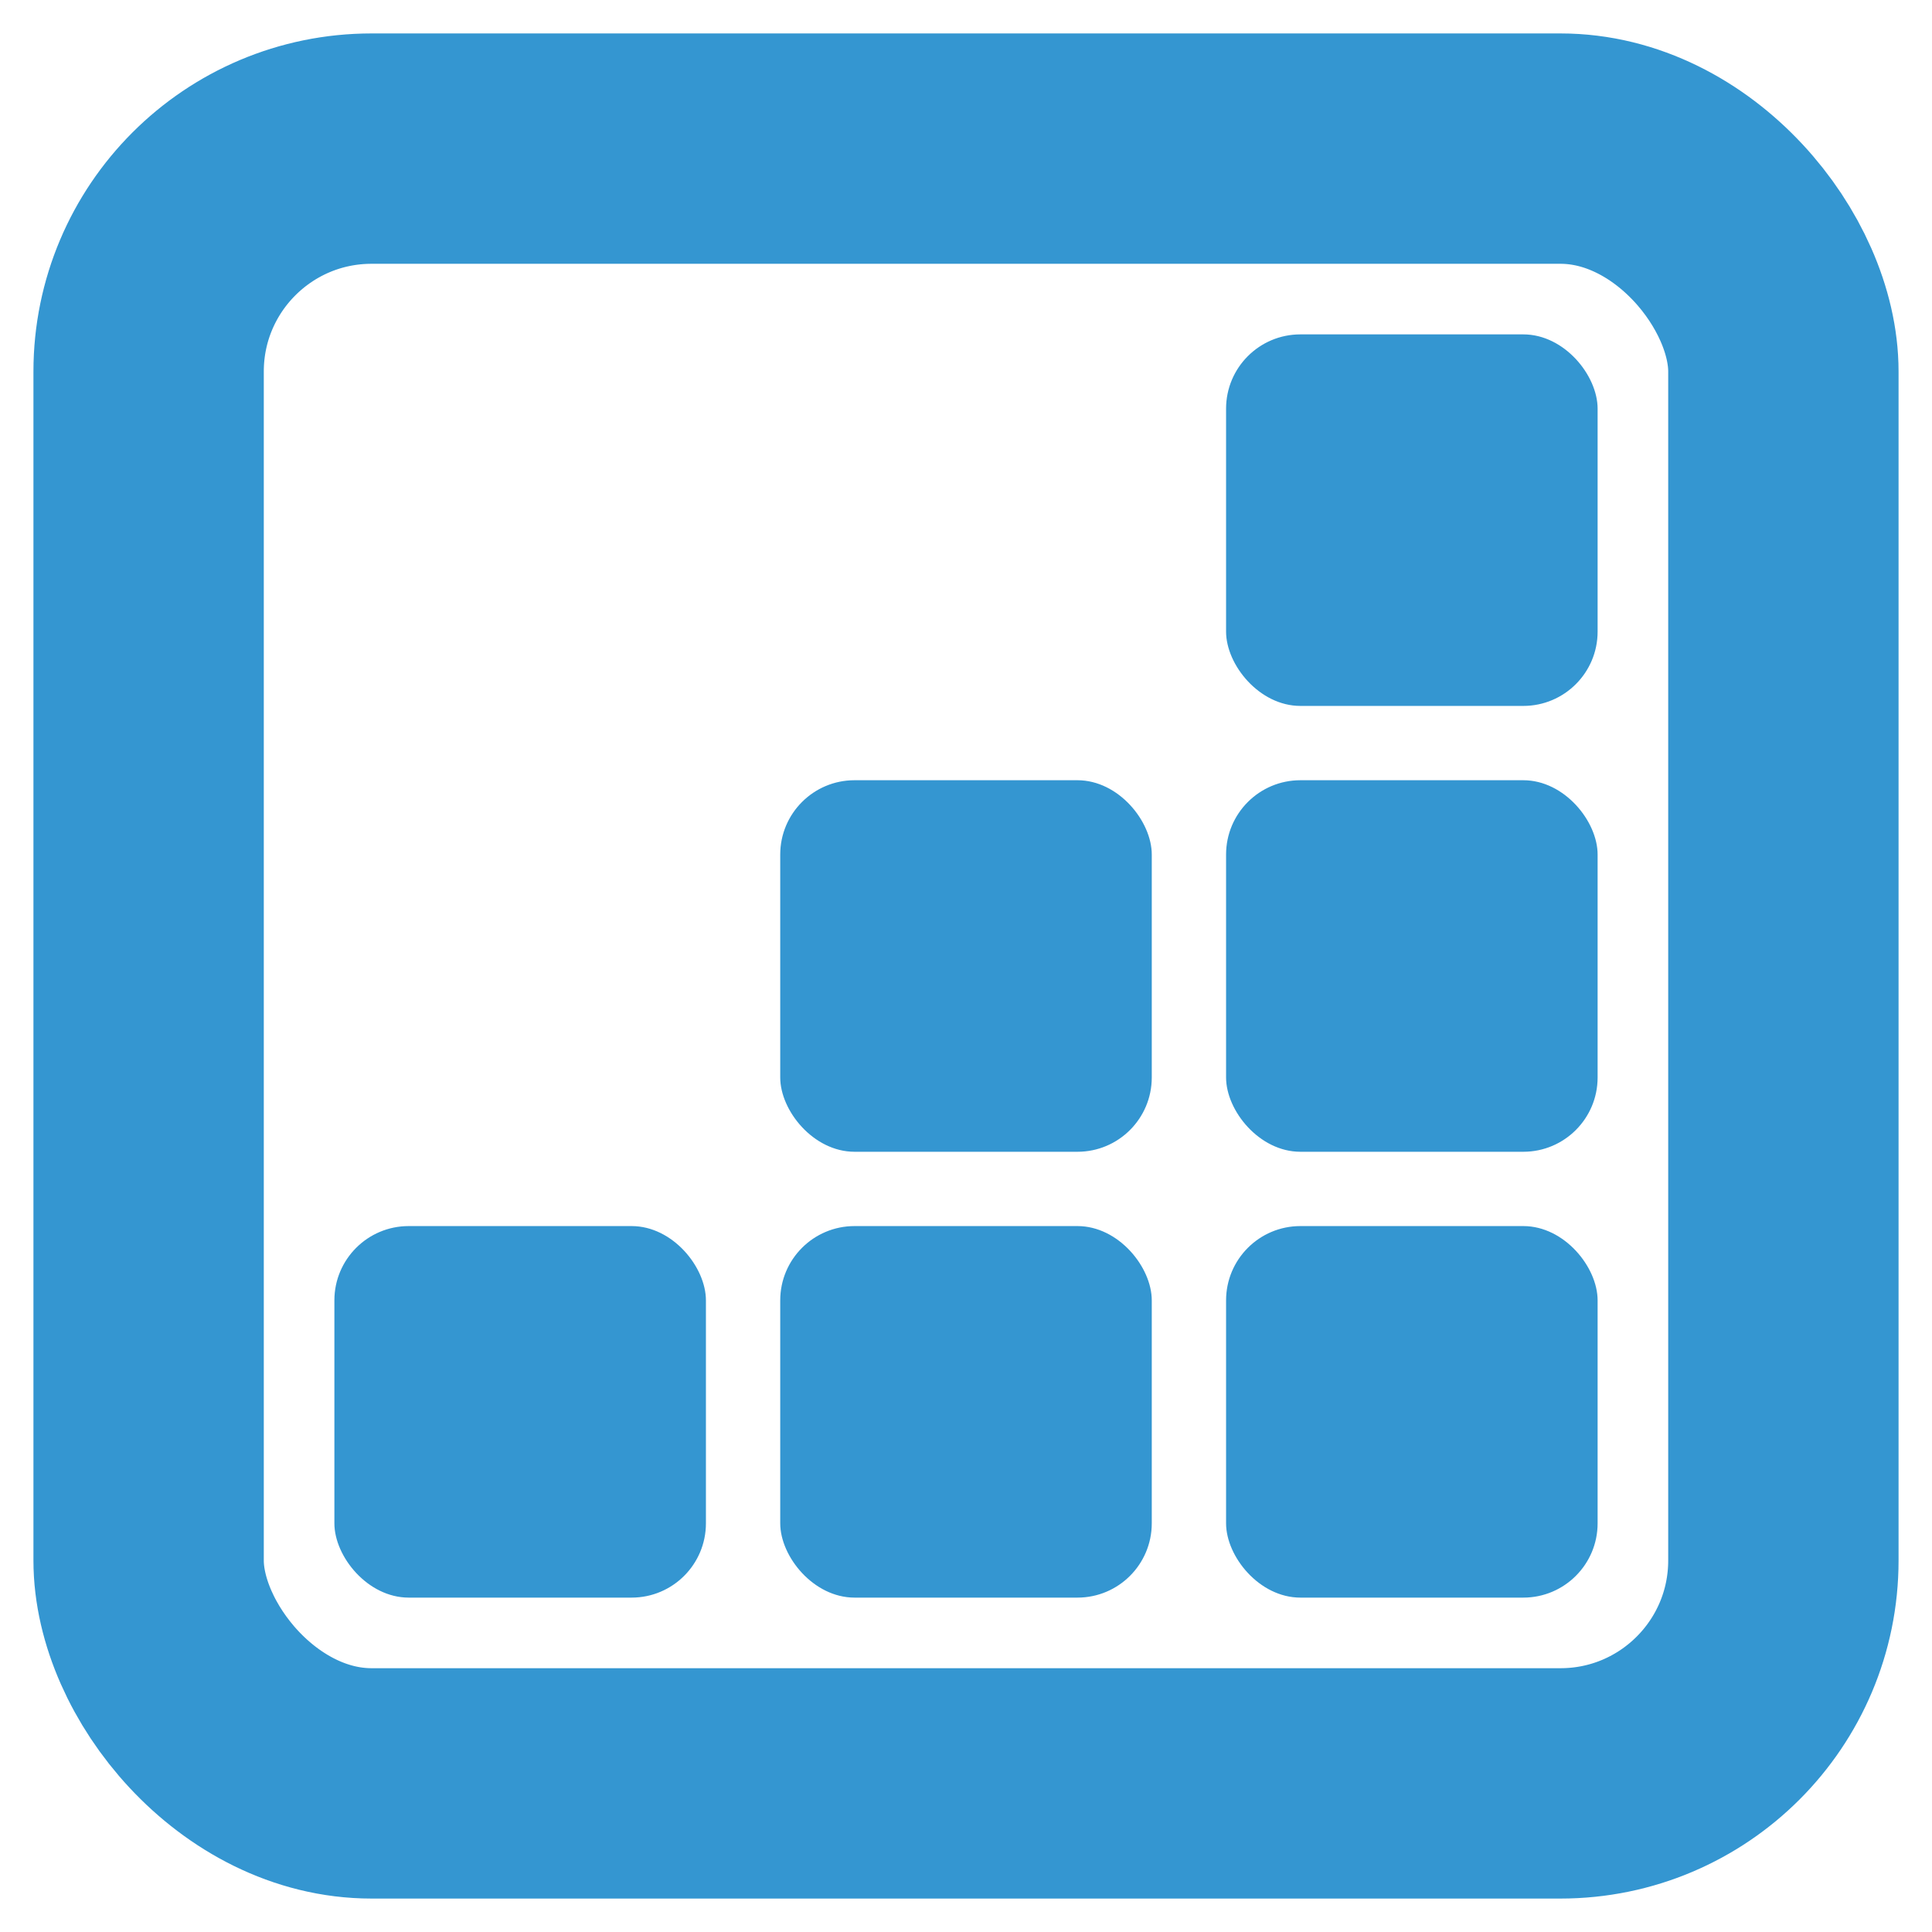
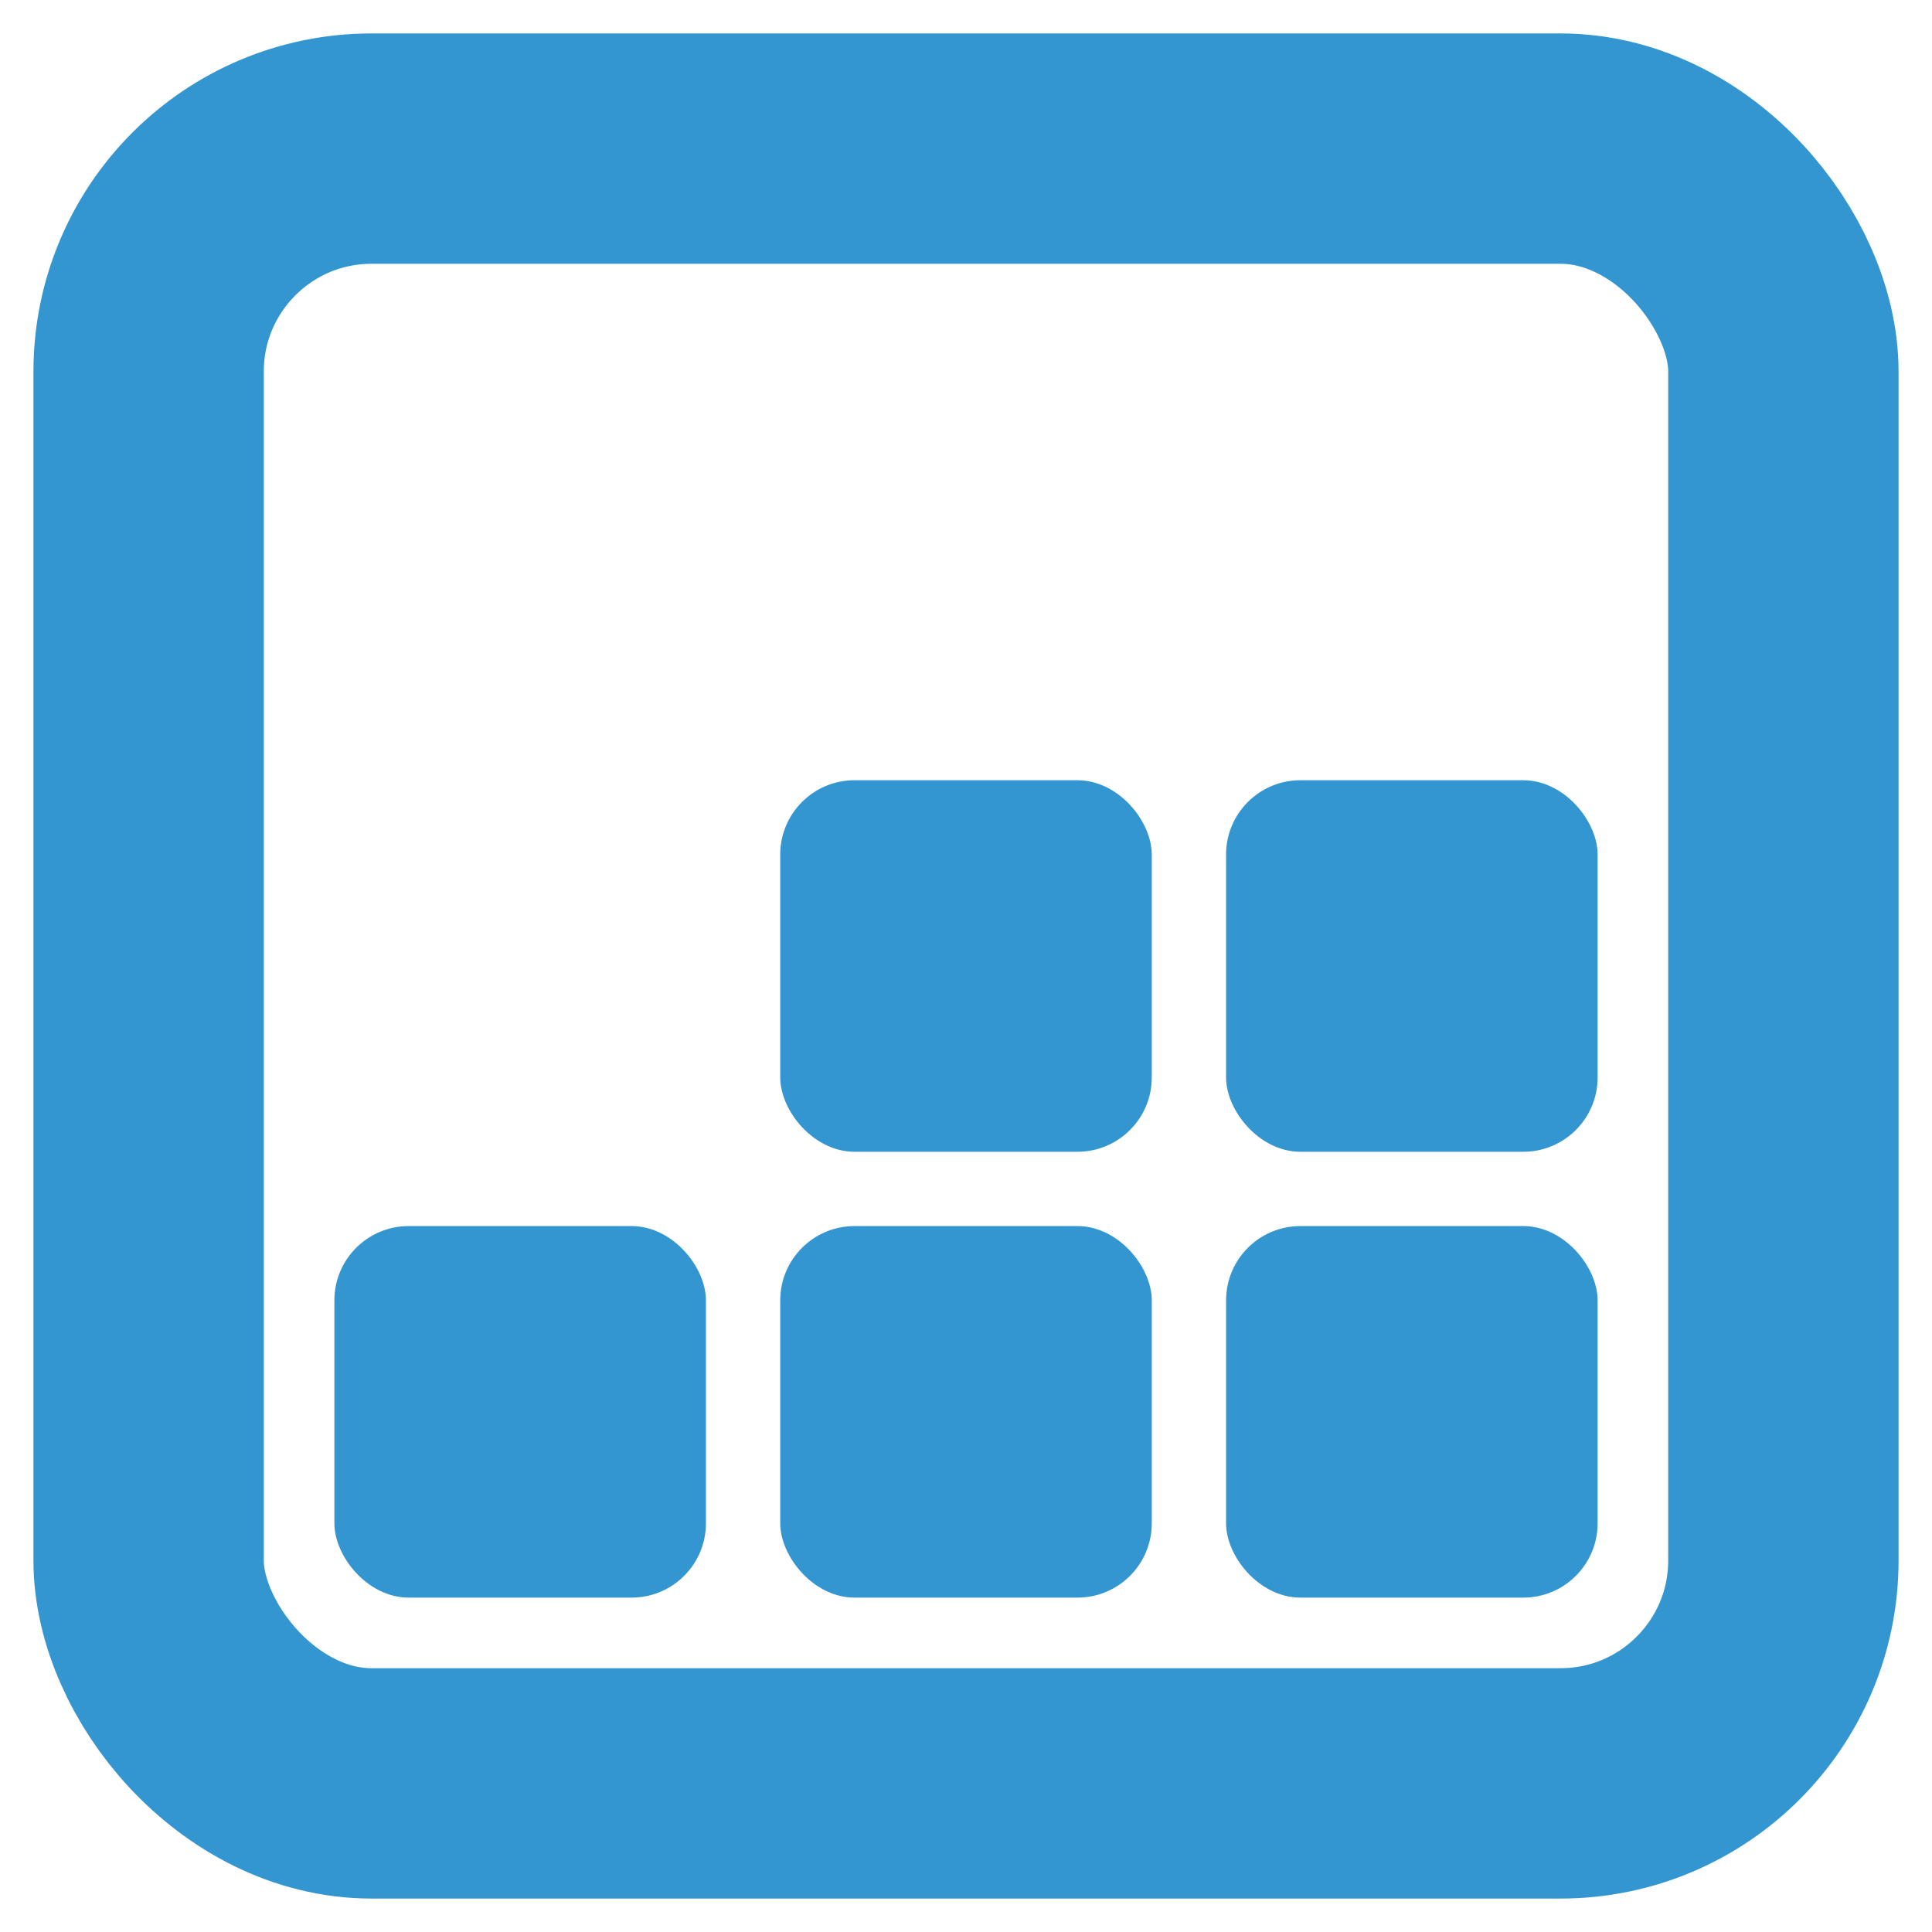
<svg xmlns="http://www.w3.org/2000/svg" width="52px" height="52px" viewBox="0 0 52 52" version="1.1">
  <title>Group 3 Copy</title>
  <g id="Page-1" stroke="none" stroke-width="1" fill="none" fill-rule="evenodd">
    <g id="Projectors-101-Concept" transform="translate(-1024, -1813)">
      <g id="Group-5" transform="translate(900, 1774)">
        <g id="resolution" transform="translate(128, 43)">
          <g id="min-max-copy-3" stroke="#3496D1" stroke-linecap="square" stroke-width="6.2">
            <rect id="Rectangle" x="0" y="0" width="44" height="44" rx="6" />
          </g>
          <rect id="Rectangle" fill="#3496D1" x="29" y="29" width="10" height="10" rx="2" />
          <rect id="Rectangle-Copy-19" fill="#3496D1" x="29" y="17" width="10" height="10" rx="2" />
          <rect id="Rectangle-Copy-28" fill="#3496D1" x="17" y="17" width="10" height="10" rx="2" />
-           <rect id="Rectangle-Copy-27" fill="#3496D1" x="29" y="5" width="10" height="10" rx="2" />
          <rect id="Rectangle-Copy-16" fill="#3496D1" x="17" y="29" width="10" height="10" rx="2" />
          <rect id="Rectangle-Copy-26" fill="#3496D1" x="5" y="29" width="10" height="10" rx="2" />
        </g>
      </g>
    </g>
  </g>
</svg>